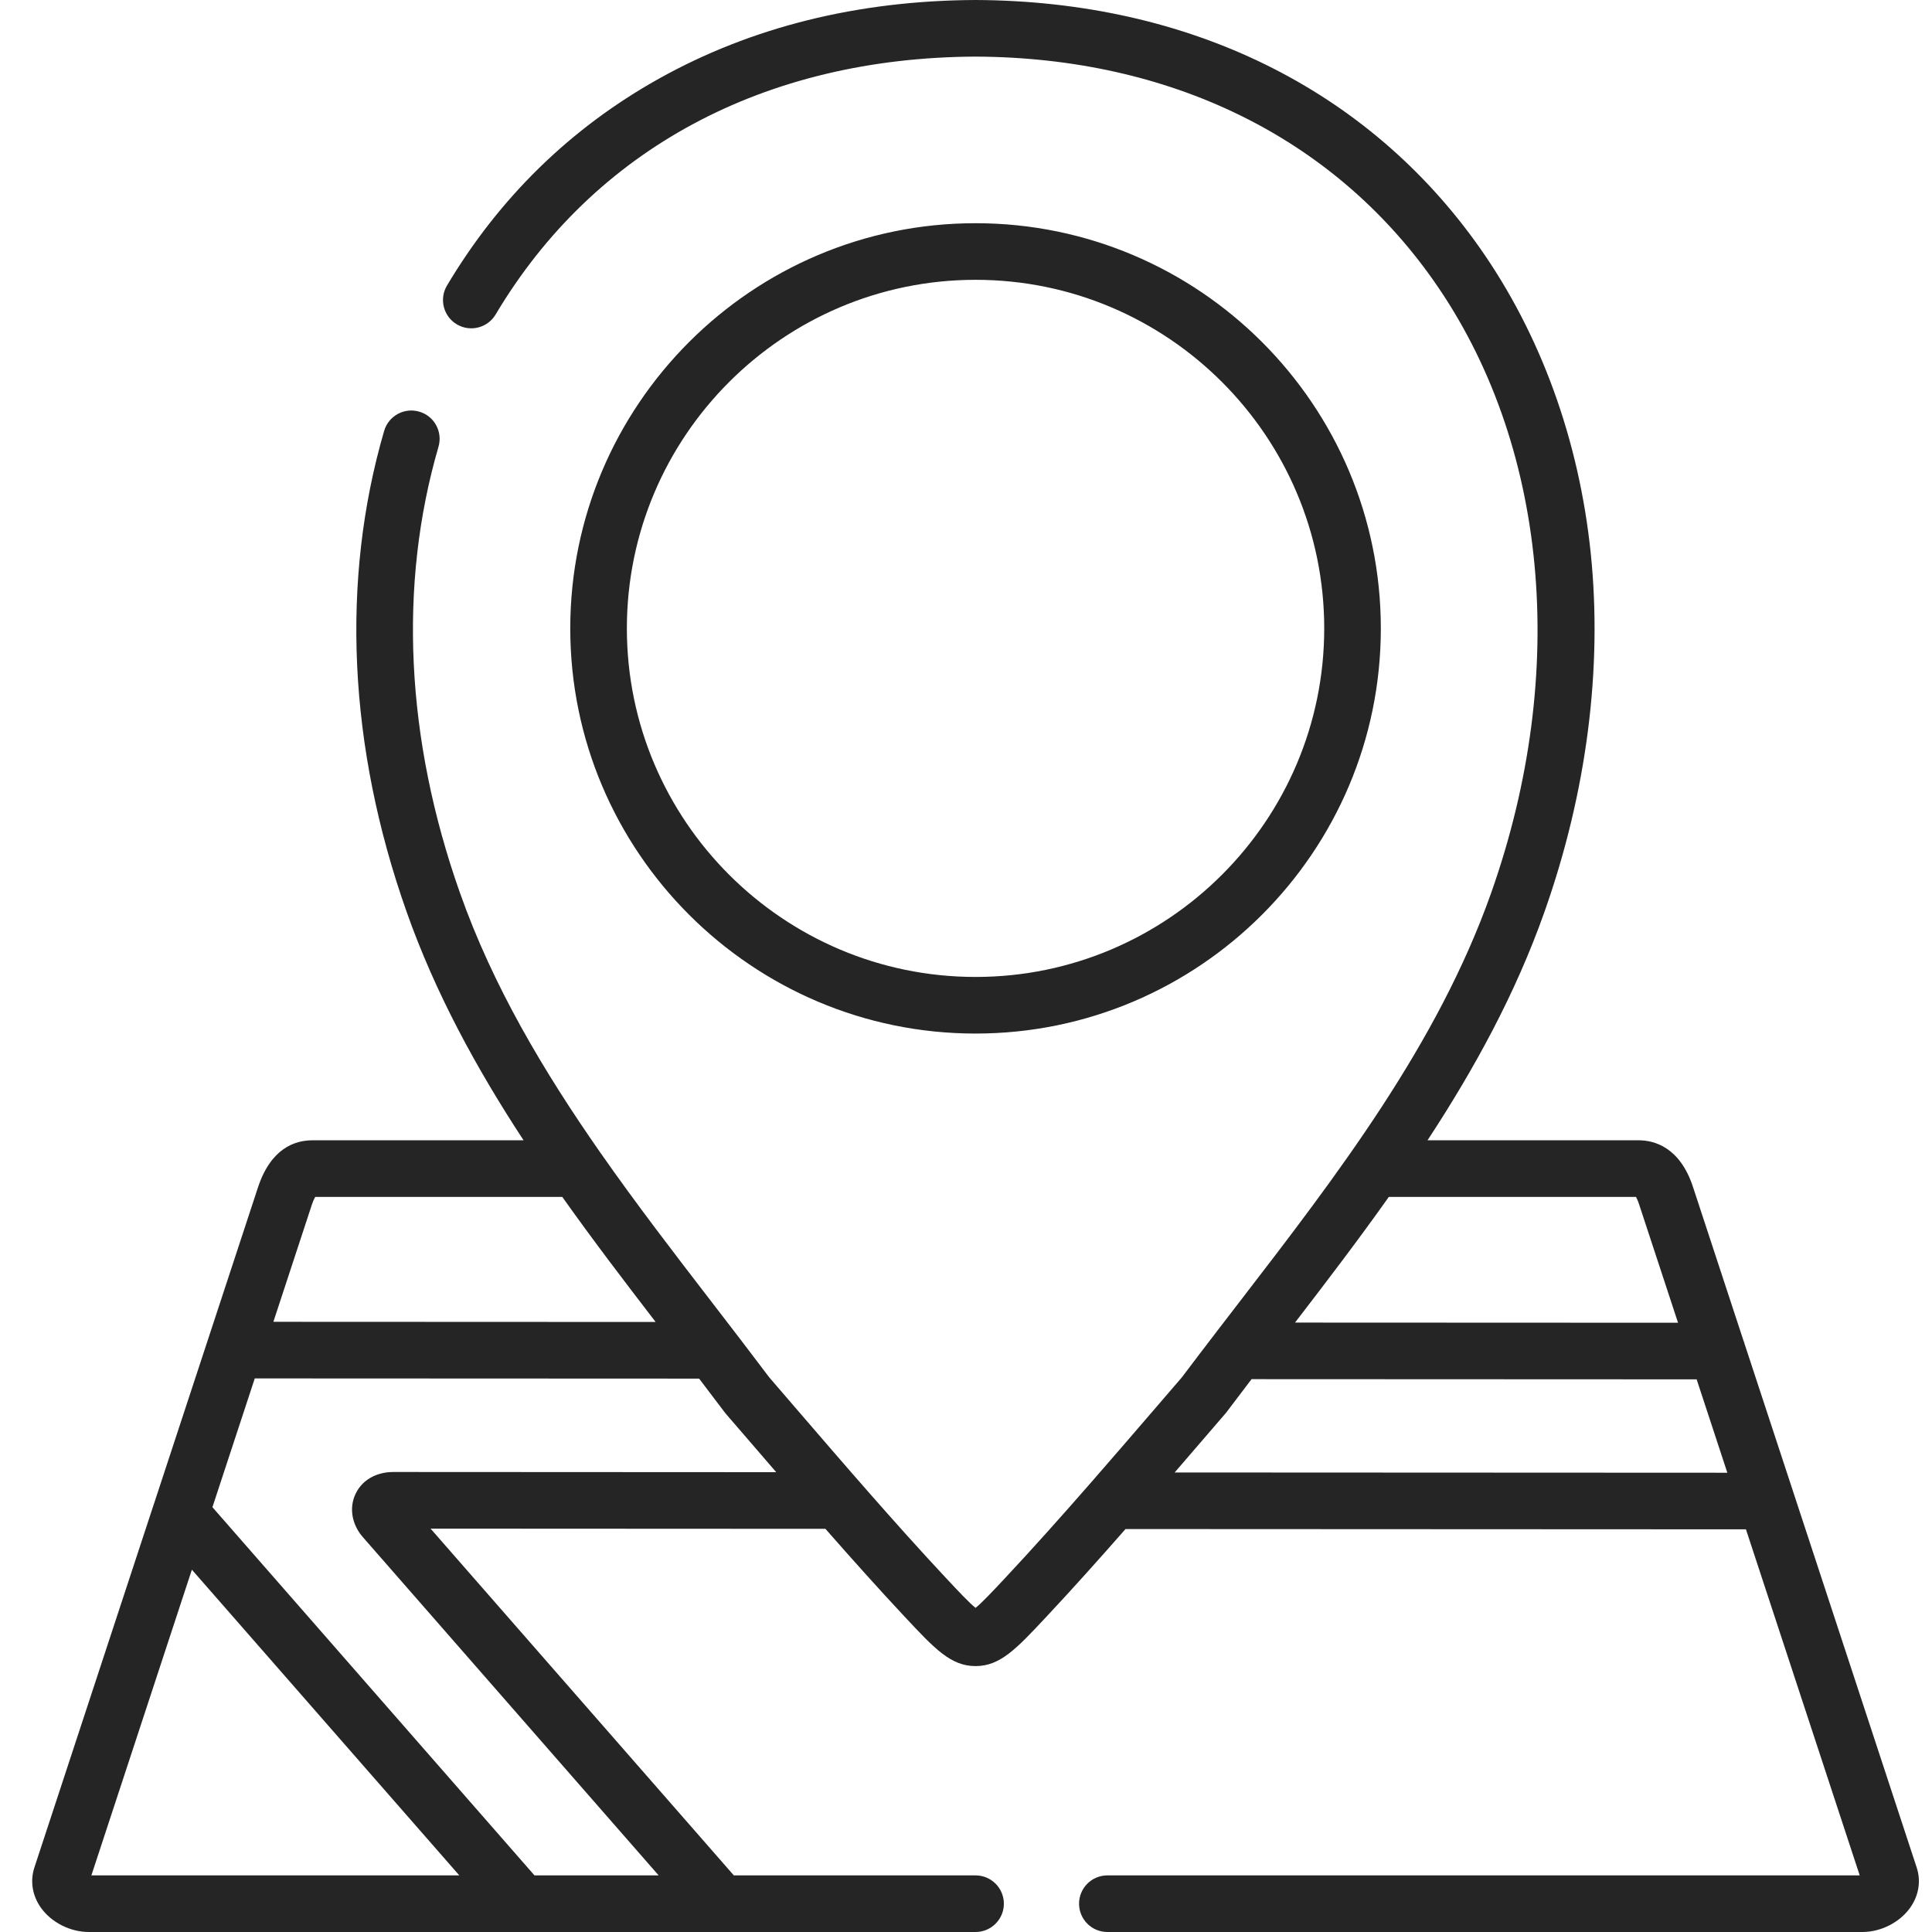
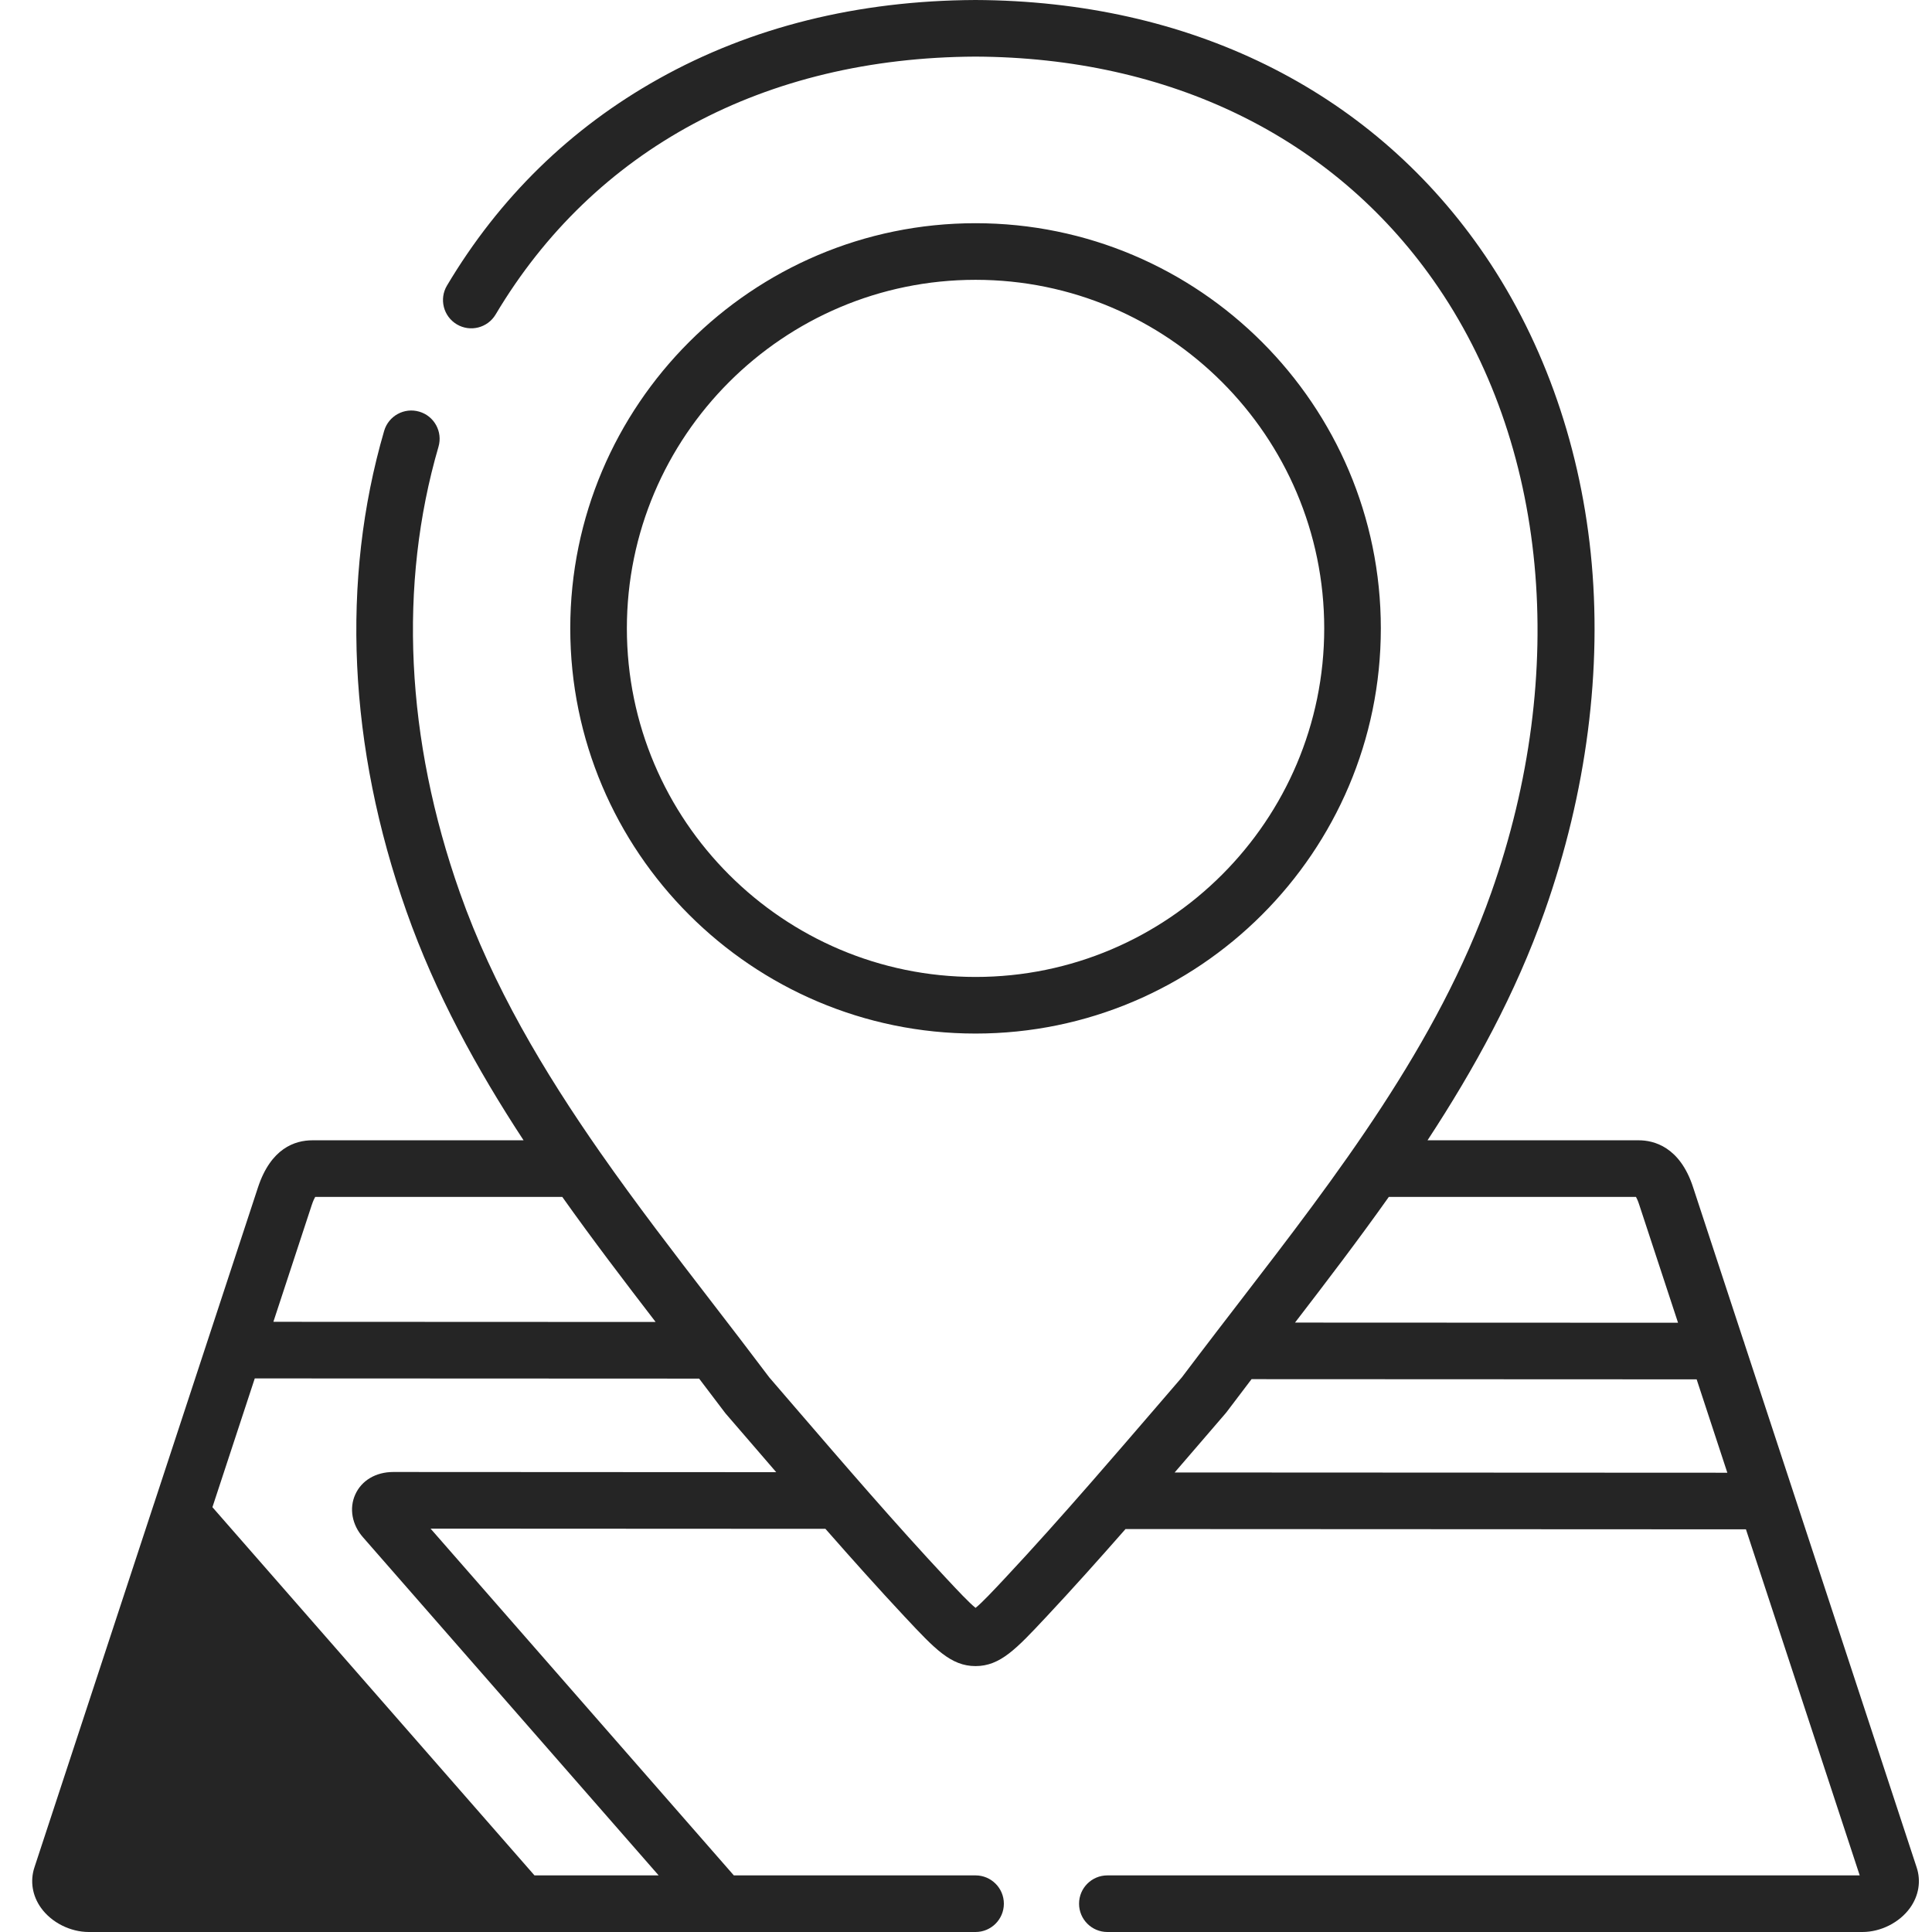
<svg xmlns="http://www.w3.org/2000/svg" width="60" height="60" viewBox="0 0 60 60">
-   <path fill="#252525" d="M29.292,0 C35.923,0.029 41.482,2.762 44.954,7.695 C46.847,10.385 48.039,13.665 48.402,17.183 C48.771,20.766 48.275,24.613 46.968,28.31 C46.069,30.858 44.787,33.195 43.333,35.413 L43.333,35.413 L49.894,35.413 C50.348,35.413 51.17,35.603 51.582,36.876 L51.582,36.876 L53.142,41.624 C53.157,41.66 53.169,41.697 53.179,41.735 L53.179,41.735 L54.678,46.295 C54.69,46.325 54.7,46.355 54.708,46.387 L54.708,46.387 L58.524,57.996 C58.664,58.416 58.589,58.875 58.317,59.253 C57.99,59.707 57.41,60 56.839,60 L56.839,60 L33.39,60 C32.905,60 32.511,59.606 32.511,59.121 C32.511,58.636 32.905,58.242 33.39,58.242 L33.39,58.242 L56.755,58.242 L53.222,47.495 L33.954,47.486 C33.136,48.418 32.312,49.339 31.489,50.218 L31.489,50.218 L31.479,50.228 C30.566,51.204 30.063,51.742 29.296,51.742 C28.53,51.742 28.027,51.204 27.114,50.228 L27.114,50.228 L27.104,50.218 C26.28,49.337 25.454,48.413 24.634,47.479 L24.634,47.479 L12.372,47.473 L21.79,58.242 L29.297,58.242 C29.782,58.242 30.176,58.636 30.176,59.121 C30.176,59.606 29.782,60 29.297,60 L29.297,60 L1.758,60 C1.185,60 0.604,59.708 0.277,59.255 C0.004,58.878 -0.071,58.419 0.069,57.994 L0.069,57.994 L3.777,46.714 L3.777,46.714 L3.782,46.701 L7.013,36.872 C7.412,35.666 8.152,35.413 8.702,35.413 L8.702,35.413 L15.26,35.413 C13.807,33.195 12.524,30.857 11.625,28.31 C9.817,23.192 9.576,18.029 10.93,13.382 C11.066,12.916 11.553,12.648 12.02,12.784 C12.486,12.919 12.753,13.407 12.618,13.873 C11.368,18.165 11.598,22.955 13.283,27.725 C14.305,30.621 15.882,33.273 17.647,35.8 C17.648,35.801 17.648,35.801 17.648,35.801 C18.757,37.388 19.94,38.926 21.108,40.443 C21.696,41.206 22.303,41.995 22.89,42.776 C23.15,43.078 23.413,43.383 23.677,43.69 C25.22,45.482 26.815,47.334 28.388,49.017 L28.388,49.017 L28.398,49.027 C28.742,49.396 29.097,49.775 29.297,49.934 C29.496,49.775 29.851,49.396 30.196,49.027 L30.196,49.027 L30.206,49.017 C31.093,48.069 31.986,47.067 32.872,46.053 C32.879,46.044 32.887,46.036 32.894,46.028 C33.558,45.267 34.219,44.501 34.869,43.745 C35.149,43.419 35.427,43.096 35.703,42.776 C36.046,42.321 36.395,41.863 36.743,41.409 C36.748,41.403 36.752,41.396 36.757,41.39 C37.001,41.072 37.245,40.755 37.485,40.443 C40.514,36.509 43.645,32.44 45.311,27.725 C47.737,20.86 47.067,13.751 43.516,8.707 C40.381,4.252 35.33,1.784 29.293,1.758 C22.741,1.788 17.446,4.633 14.392,9.767 C14.143,10.184 13.604,10.321 13.187,10.073 C12.77,9.825 12.633,9.286 12.881,8.869 C14.505,6.139 16.717,3.979 19.455,2.448 C22.329,0.84 25.639,0.017 29.292,0 Z M4.959,48.748 L1.838,58.242 L13.264,58.242 L4.959,48.748 Z M6.912,42.808 L5.597,46.807 L15.599,58.242 L19.455,58.242 L10.275,47.744 C9.932,47.356 9.838,46.845 10.033,46.413 C10.23,45.976 10.671,45.715 11.213,45.714 L11.213,45.714 L11.215,45.714 L23.106,45.72 C22.851,45.425 22.597,45.13 22.345,44.837 C22.074,44.523 21.806,44.211 21.539,43.903 L21.539,43.903 L21.502,43.856 C21.242,43.51 20.977,43.161 20.712,42.814 L20.712,42.814 L6.912,42.808 Z M37.868,42.831 C37.607,43.173 37.347,43.515 37.091,43.856 C37.079,43.872 37.066,43.887 37.053,43.902 C36.772,44.229 36.487,44.559 36.202,44.891 C35.962,45.169 35.722,45.449 35.48,45.729 L35.48,45.729 L52.644,45.737 L51.691,42.837 Z M49.807,37.171 L42.131,37.171 C41.188,38.502 40.201,39.796 39.218,41.074 L39.218,41.074 L51.113,41.079 L49.91,37.421 C49.868,37.29 49.831,37.214 49.807,37.171 L49.807,37.171 Z M16.462,37.171 L8.789,37.171 C8.764,37.214 8.726,37.291 8.682,37.422 L8.682,37.422 L7.49,41.05 L19.361,41.055 C18.383,39.783 17.401,38.495 16.462,37.171 L16.462,37.171 Z M29.296,6.932 C36.237,6.932 41.883,12.577 41.883,19.515 C41.883,26.453 36.237,32.098 29.296,32.098 C22.356,32.098 16.71,26.453 16.71,19.515 C16.71,12.577 22.356,6.932 29.296,6.932 Z M29.297,8.69 C23.326,8.69 18.468,13.546 18.468,19.515 C18.468,25.484 23.326,30.34 29.297,30.34 C35.268,30.34 40.125,25.484 40.125,19.515 C40.125,13.546 35.268,8.69 29.297,8.69 Z" transform="translate(1)" />
+   <path fill="#252525" d="M29.292,0 C35.923,0.029 41.482,2.762 44.954,7.695 C46.847,10.385 48.039,13.665 48.402,17.183 C48.771,20.766 48.275,24.613 46.968,28.31 C46.069,30.858 44.787,33.195 43.333,35.413 L43.333,35.413 L49.894,35.413 C50.348,35.413 51.17,35.603 51.582,36.876 L51.582,36.876 L53.142,41.624 C53.157,41.66 53.169,41.697 53.179,41.735 L53.179,41.735 L54.678,46.295 C54.69,46.325 54.7,46.355 54.708,46.387 L54.708,46.387 L58.524,57.996 C58.664,58.416 58.589,58.875 58.317,59.253 C57.99,59.707 57.41,60 56.839,60 L56.839,60 L33.39,60 C32.905,60 32.511,59.606 32.511,59.121 C32.511,58.636 32.905,58.242 33.39,58.242 L33.39,58.242 L56.755,58.242 L53.222,47.495 L33.954,47.486 C33.136,48.418 32.312,49.339 31.489,50.218 L31.489,50.218 L31.479,50.228 C30.566,51.204 30.063,51.742 29.296,51.742 C28.53,51.742 28.027,51.204 27.114,50.228 L27.114,50.228 L27.104,50.218 C26.28,49.337 25.454,48.413 24.634,47.479 L24.634,47.479 L12.372,47.473 L21.79,58.242 L29.297,58.242 C29.782,58.242 30.176,58.636 30.176,59.121 C30.176,59.606 29.782,60 29.297,60 L29.297,60 L1.758,60 C1.185,60 0.604,59.708 0.277,59.255 C0.004,58.878 -0.071,58.419 0.069,57.994 L0.069,57.994 L3.777,46.714 L3.777,46.714 L3.782,46.701 L7.013,36.872 C7.412,35.666 8.152,35.413 8.702,35.413 L8.702,35.413 L15.26,35.413 C13.807,33.195 12.524,30.857 11.625,28.31 C9.817,23.192 9.576,18.029 10.93,13.382 C11.066,12.916 11.553,12.648 12.02,12.784 C12.486,12.919 12.753,13.407 12.618,13.873 C11.368,18.165 11.598,22.955 13.283,27.725 C14.305,30.621 15.882,33.273 17.647,35.8 C17.648,35.801 17.648,35.801 17.648,35.801 C18.757,37.388 19.94,38.926 21.108,40.443 C21.696,41.206 22.303,41.995 22.89,42.776 C23.15,43.078 23.413,43.383 23.677,43.69 C25.22,45.482 26.815,47.334 28.388,49.017 L28.388,49.017 L28.398,49.027 C28.742,49.396 29.097,49.775 29.297,49.934 C29.496,49.775 29.851,49.396 30.196,49.027 L30.196,49.027 L30.206,49.017 C31.093,48.069 31.986,47.067 32.872,46.053 C32.879,46.044 32.887,46.036 32.894,46.028 C33.558,45.267 34.219,44.501 34.869,43.745 C35.149,43.419 35.427,43.096 35.703,42.776 C36.046,42.321 36.395,41.863 36.743,41.409 C36.748,41.403 36.752,41.396 36.757,41.39 C37.001,41.072 37.245,40.755 37.485,40.443 C40.514,36.509 43.645,32.44 45.311,27.725 C47.737,20.86 47.067,13.751 43.516,8.707 C40.381,4.252 35.33,1.784 29.293,1.758 C22.741,1.788 17.446,4.633 14.392,9.767 C14.143,10.184 13.604,10.321 13.187,10.073 C12.77,9.825 12.633,9.286 12.881,8.869 C14.505,6.139 16.717,3.979 19.455,2.448 C22.329,0.84 25.639,0.017 29.292,0 Z M4.959,48.748 L1.838,58.242 L4.959,48.748 Z M6.912,42.808 L5.597,46.807 L15.599,58.242 L19.455,58.242 L10.275,47.744 C9.932,47.356 9.838,46.845 10.033,46.413 C10.23,45.976 10.671,45.715 11.213,45.714 L11.213,45.714 L11.215,45.714 L23.106,45.72 C22.851,45.425 22.597,45.13 22.345,44.837 C22.074,44.523 21.806,44.211 21.539,43.903 L21.539,43.903 L21.502,43.856 C21.242,43.51 20.977,43.161 20.712,42.814 L20.712,42.814 L6.912,42.808 Z M37.868,42.831 C37.607,43.173 37.347,43.515 37.091,43.856 C37.079,43.872 37.066,43.887 37.053,43.902 C36.772,44.229 36.487,44.559 36.202,44.891 C35.962,45.169 35.722,45.449 35.48,45.729 L35.48,45.729 L52.644,45.737 L51.691,42.837 Z M49.807,37.171 L42.131,37.171 C41.188,38.502 40.201,39.796 39.218,41.074 L39.218,41.074 L51.113,41.079 L49.91,37.421 C49.868,37.29 49.831,37.214 49.807,37.171 L49.807,37.171 Z M16.462,37.171 L8.789,37.171 C8.764,37.214 8.726,37.291 8.682,37.422 L8.682,37.422 L7.49,41.05 L19.361,41.055 C18.383,39.783 17.401,38.495 16.462,37.171 L16.462,37.171 Z M29.296,6.932 C36.237,6.932 41.883,12.577 41.883,19.515 C41.883,26.453 36.237,32.098 29.296,32.098 C22.356,32.098 16.71,26.453 16.71,19.515 C16.71,12.577 22.356,6.932 29.296,6.932 Z M29.297,8.69 C23.326,8.69 18.468,13.546 18.468,19.515 C18.468,25.484 23.326,30.34 29.297,30.34 C35.268,30.34 40.125,25.484 40.125,19.515 C40.125,13.546 35.268,8.69 29.297,8.69 Z" transform="translate(1)" />
</svg>